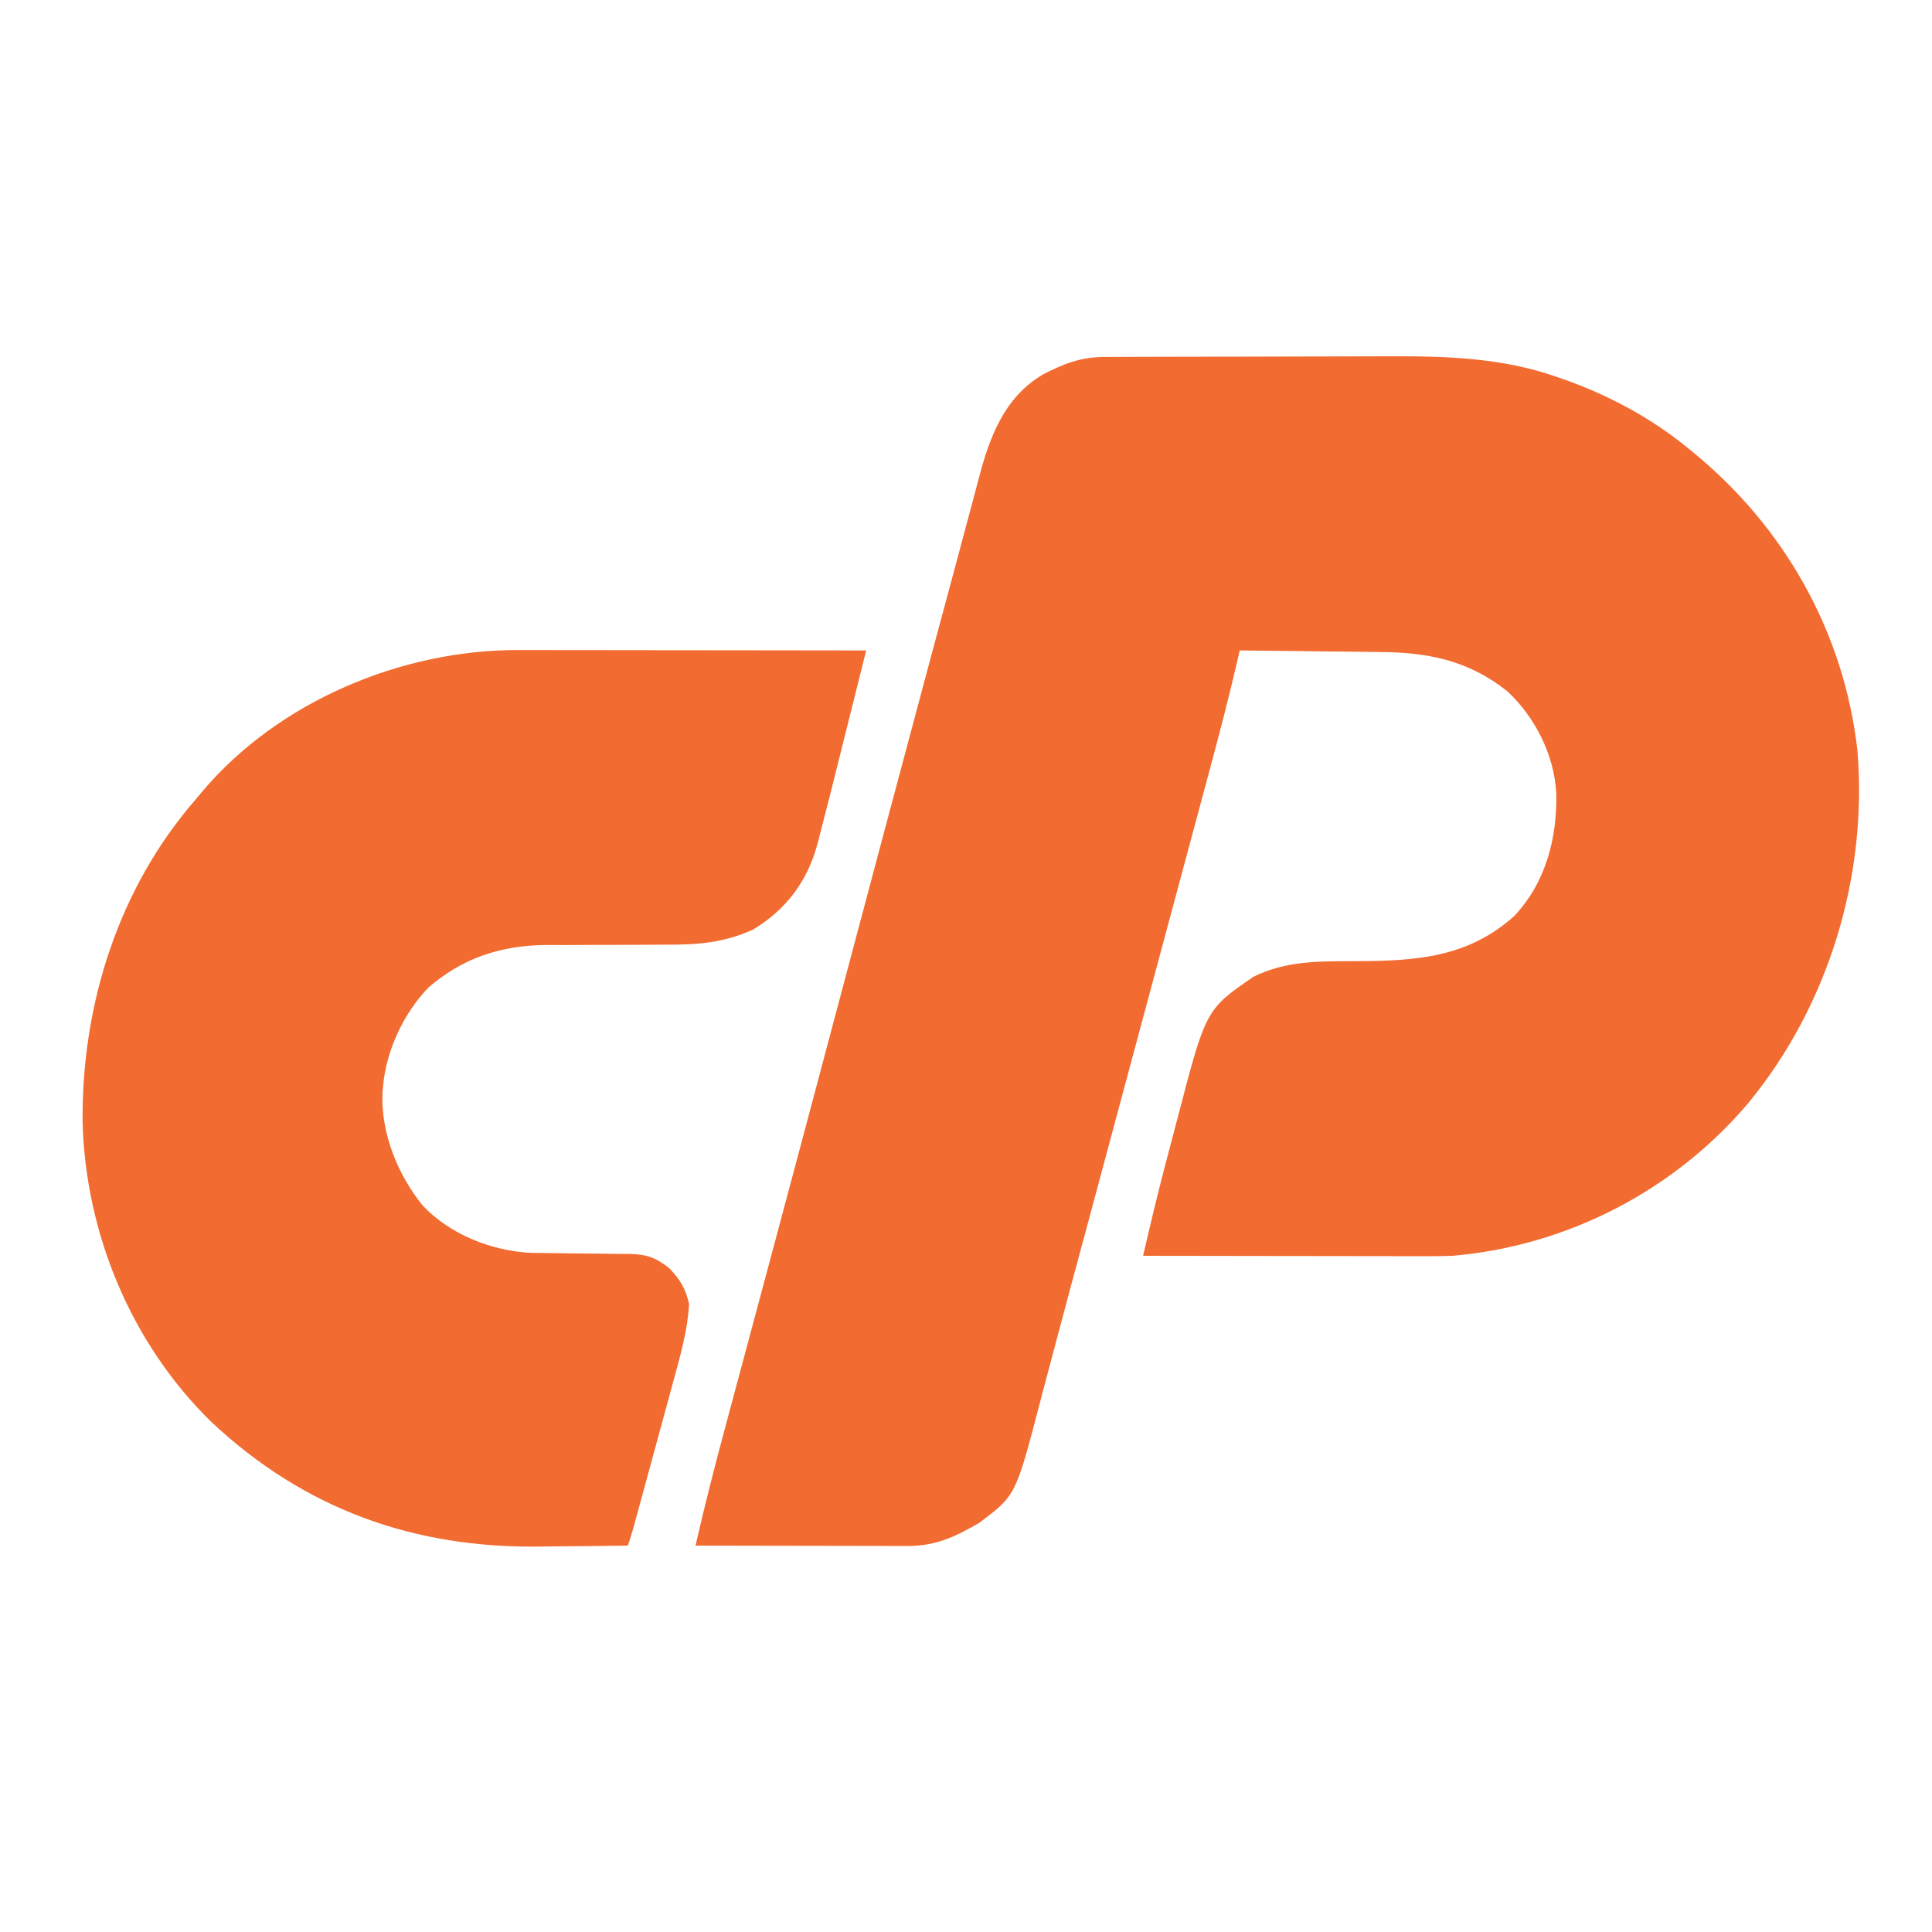
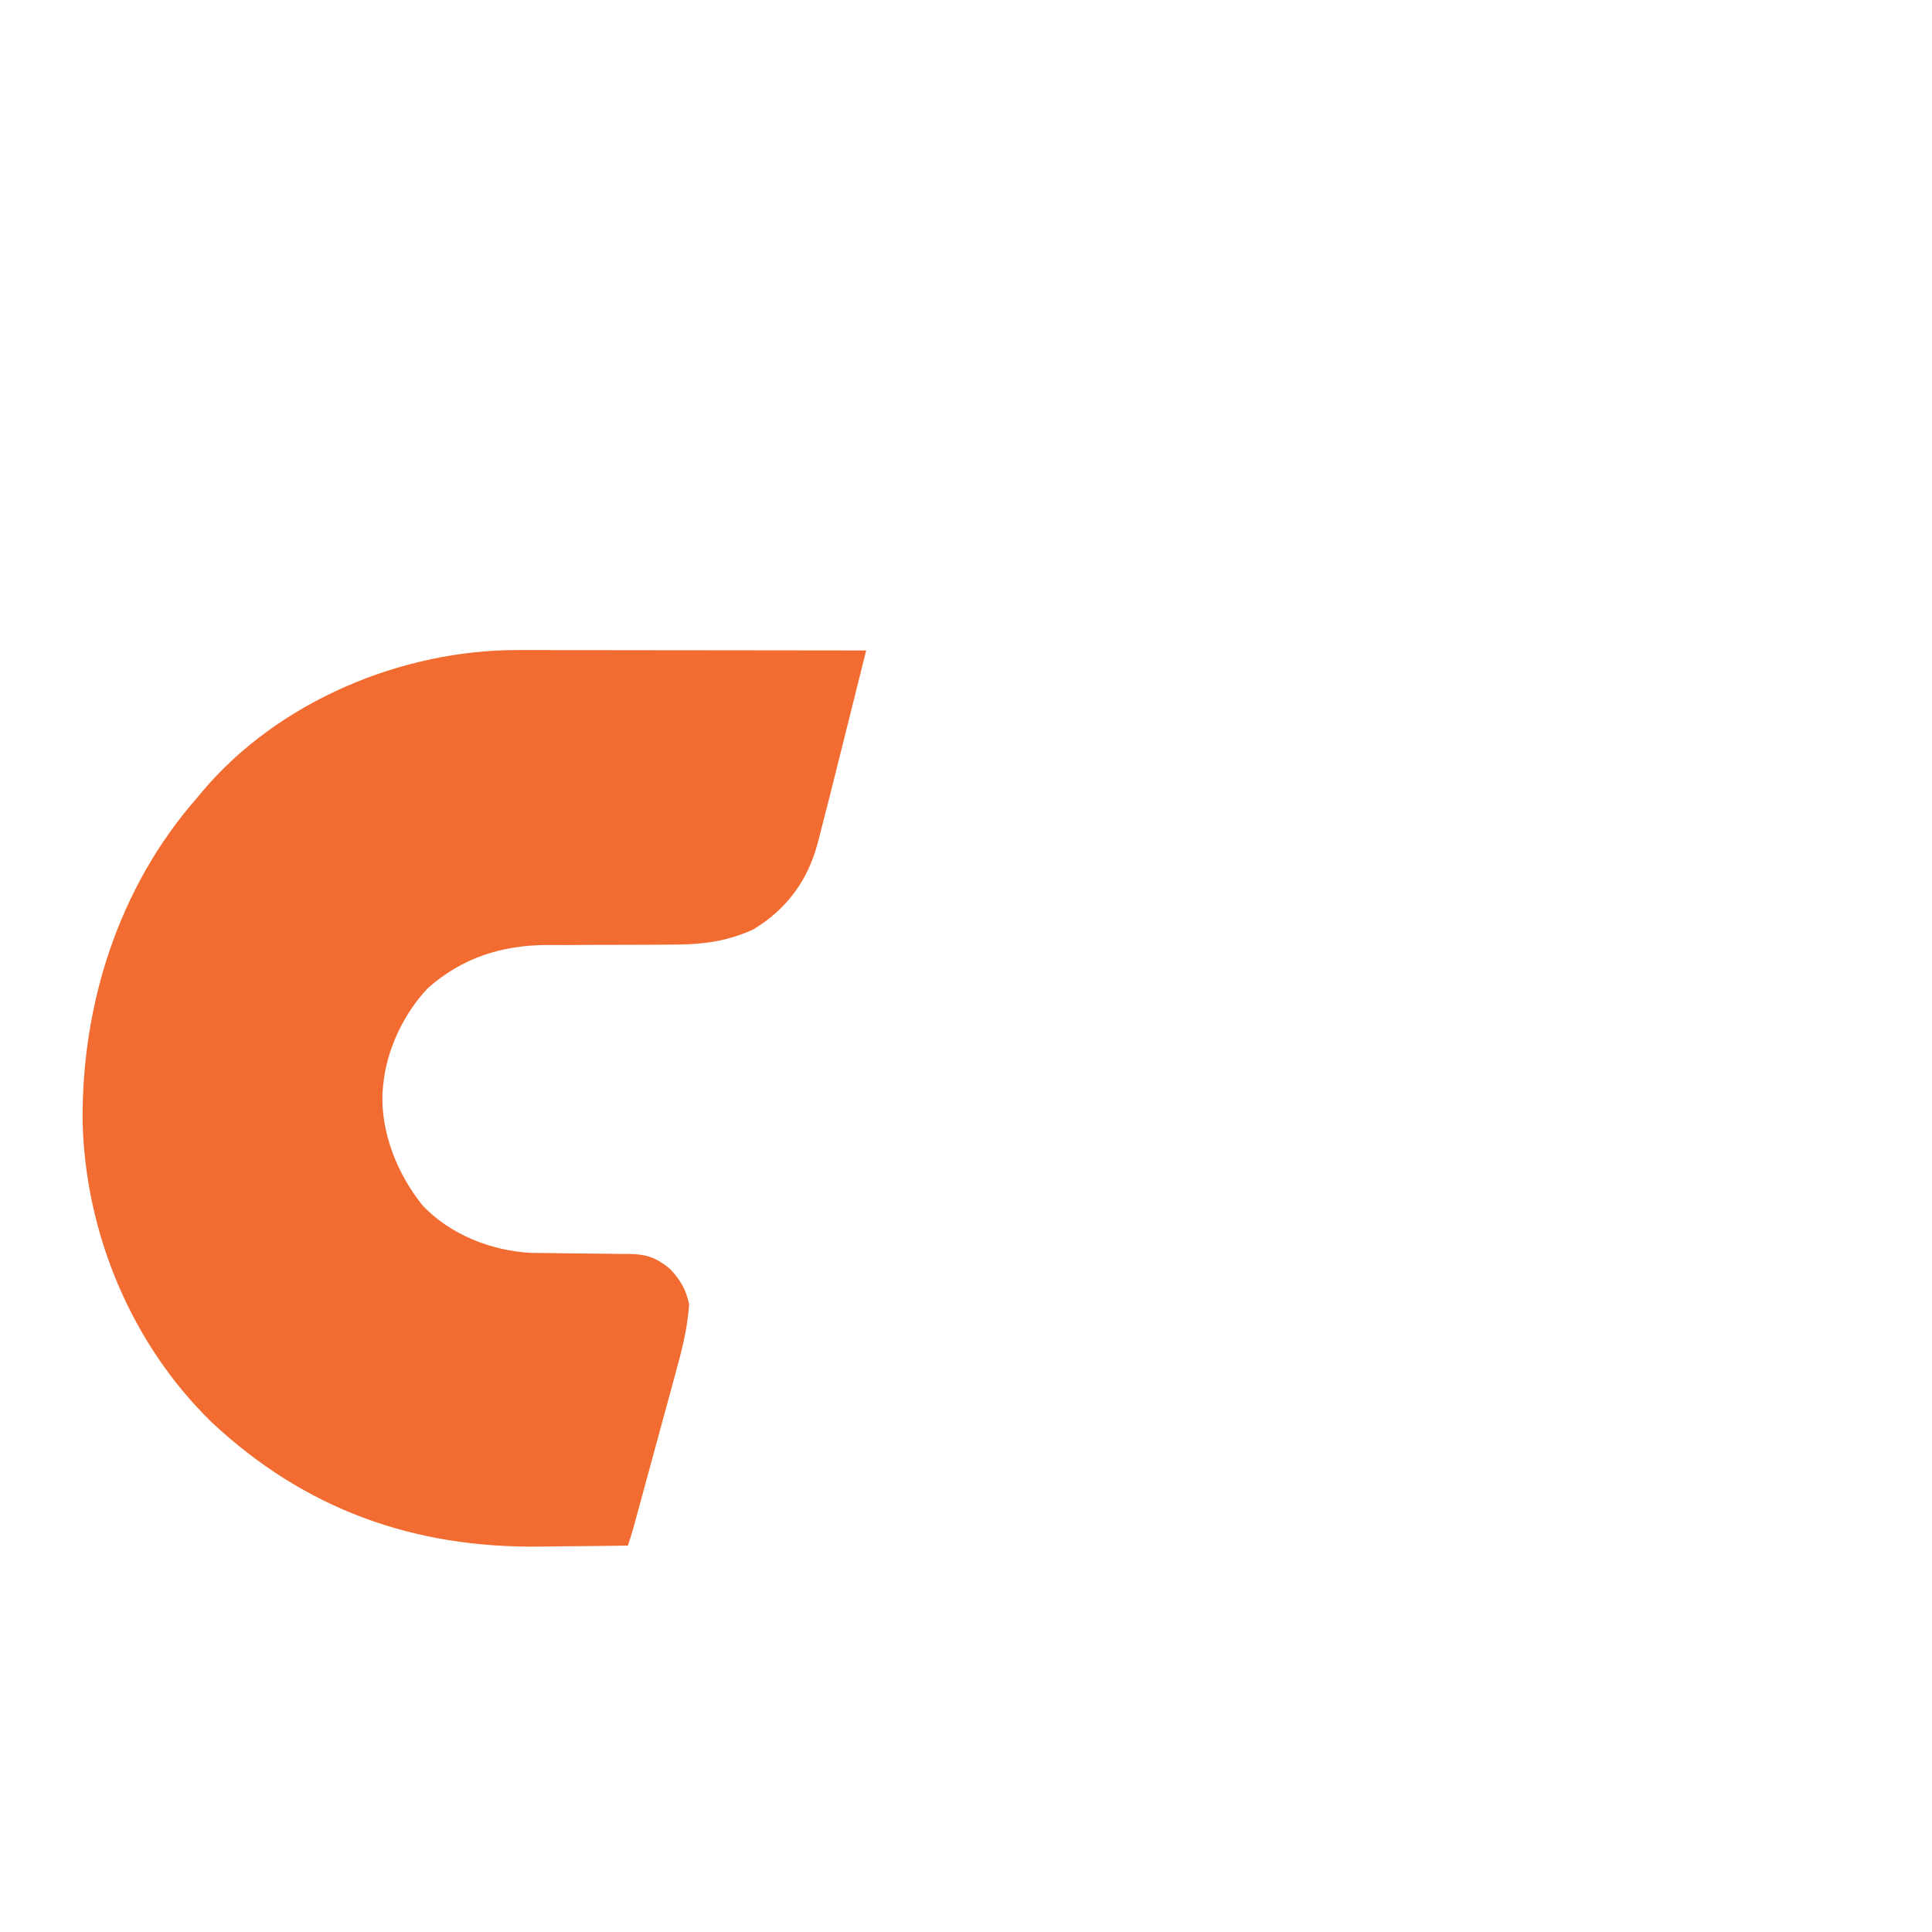
<svg xmlns="http://www.w3.org/2000/svg" version="1.1" width="600" height="600">
-   <path d="M0 0 C1.433 -0.009 1.433 -0.009 2.895 -0.017 C3.932 -0.018 4.969 -0.02 6.037 -0.021 C7.139 -0.026 8.241 -0.031 9.376 -0.036 C13.023 -0.05 16.671 -0.057 20.318 -0.063 C22.866 -0.068 25.414 -0.074 27.962 -0.08 C32.63 -0.089 37.298 -0.095 41.966 -0.098 C48.787 -0.103 55.608 -0.12 62.429 -0.149 C68.373 -0.174 74.317 -0.181 80.262 -0.183 C82.769 -0.186 85.277 -0.194 87.784 -0.207 C105.764 -0.295 123.474 0.172 140.623 6.203 C141.482 6.498 142.342 6.793 143.228 7.098 C156.878 11.992 169.884 18.952 181.123 28.14 C181.673 28.586 182.223 29.032 182.789 29.492 C211.227 52.695 229.722 85.321 233.942 121.988 C237.234 161.167 225.011 201.434 199.994 231.797 C176.944 258.982 143.705 276.127 108.123 279.14 C104.844 279.266 101.57 279.268 98.289 279.254 C97.351 279.254 96.413 279.254 95.447 279.254 C92.379 279.254 89.312 279.246 86.244 279.238 C84.104 279.236 81.965 279.235 79.825 279.234 C74.218 279.23 68.61 279.22 63.003 279.209 C57.271 279.199 51.54 279.194 45.808 279.189 C34.58 279.179 23.351 279.162 12.123 279.14 C14.308 269.754 16.509 260.379 18.963 251.058 C19.211 250.112 19.46 249.166 19.717 248.191 C20.235 246.224 20.755 244.257 21.277 242.291 C21.801 240.308 22.322 238.323 22.838 236.338 C31.613 202.62 31.613 202.62 46.424 192.465 C56.802 187.373 67.124 187.689 78.435 187.64 C96.923 187.56 112.946 186.563 127.435 173.578 C137.207 163.133 140.763 149.363 140.435 135.437 C139.811 123.631 133.866 111.838 125.22 103.801 C113.092 94.201 100.653 91.711 85.482 91.629 C84.234 91.611 82.986 91.593 81.7 91.574 C77.757 91.521 73.815 91.486 69.873 91.453 C67.181 91.421 64.49 91.385 61.799 91.349 C55.24 91.265 48.682 91.196 42.123 91.14 C41.894 92.14 41.666 93.14 41.431 94.17 C38.833 105.43 35.931 116.593 32.924 127.75 C32.415 129.646 31.906 131.542 31.397 133.438 C30.031 138.53 28.661 143.622 27.29 148.713 C25.844 154.086 24.402 159.46 22.958 164.835 C20.554 173.784 18.148 182.734 15.741 191.683 C12.526 203.638 9.315 215.594 6.106 227.551 C3.915 235.713 1.723 243.874 -0.469 252.035 C-1.236 254.893 -2.003 257.75 -2.77 260.608 C-3.264 262.446 -3.757 264.284 -4.251 266.122 C-4.493 267.022 -4.735 267.923 -4.984 268.85 C-6.175 273.287 -7.37 277.723 -8.569 282.158 C-9.041 283.906 -9.513 285.653 -9.986 287.401 C-10.22 288.266 -10.454 289.131 -10.695 290.023 C-12.233 295.722 -13.748 301.427 -15.252 307.135 C-16.313 311.154 -17.384 315.169 -18.457 319.184 C-18.963 321.09 -19.465 322.997 -19.962 324.905 C-27.45 353.632 -27.45 353.632 -38.877 362.14 C-46.245 366.419 -52.351 369.269 -60.919 369.254 C-61.988 369.254 -61.988 369.254 -63.078 369.254 C-65.432 369.254 -67.785 369.246 -70.139 369.238 C-71.771 369.236 -73.404 369.235 -75.036 369.234 C-79.332 369.23 -83.628 369.22 -87.923 369.209 C-92.307 369.199 -96.691 369.194 -101.074 369.189 C-109.675 369.179 -118.276 369.161 -126.877 369.14 C-124.049 356.758 -120.901 344.483 -117.6 332.219 C-117.08 330.279 -116.56 328.339 -116.041 326.399 C-114.927 322.241 -113.812 318.084 -112.695 313.928 C-109.97 303.781 -107.253 293.632 -104.535 283.483 C-103.901 281.117 -103.267 278.75 -102.633 276.383 C-96.022 251.709 -89.454 227.024 -82.894 202.337 C-73.751 167.93 -64.594 133.527 -55.376 99.14 C-54.708 96.646 -54.04 94.152 -53.373 91.658 C-51.157 83.379 -48.931 75.103 -46.685 66.832 C-45.412 62.14 -44.162 57.442 -42.921 52.742 C-42.049 49.446 -41.163 46.154 -40.275 42.863 C-39.858 41.307 -39.447 39.75 -39.041 38.191 C-35.643 25.153 -31.139 12.584 -18.94 5.414 C-12.55 2.11 -7.236 0.026 0 0 Z " fill="#F26B30" transform="translate(342.877,110.86)" />
  <path d="M0 0 C1.172 -0 2.343 -0 3.55 -0 C7.403 0 11.255 0.008 15.107 0.016 C17.786 0.018 20.465 0.019 23.144 0.02 C29.462 0.023 35.78 0.031 42.098 0.042 C49.295 0.053 56.493 0.058 63.69 0.063 C78.485 0.074 93.281 0.091 108.076 0.114 C106.572 6.138 105.067 12.163 103.562 18.188 C103.051 20.232 102.541 22.276 102.03 24.32 C96.521 46.388 96.521 46.388 93.701 57.301 C93.485 58.141 93.269 58.982 93.047 59.847 C89.965 71.593 83.343 80.51 73.029 86.754 C64.044 90.89 55.814 91.532 45.994 91.485 C44.65 91.491 43.305 91.5 41.96 91.51 C36.306 91.55 30.651 91.552 24.997 91.549 C21.516 91.549 18.036 91.569 14.555 91.599 C12.619 91.609 10.682 91.597 8.745 91.585 C-5.256 91.701 -17.276 95.568 -27.916 104.852 C-35.517 112.74 -40.919 124.223 -41.924 135.114 C-42.028 136.198 -42.028 136.198 -42.135 137.305 C-42.72 149.884 -37.488 162.794 -29.674 172.489 C-21.086 181.566 -8.195 186.633 4.164 187.211 C6.47 187.258 8.774 187.277 11.08 187.289 C12.807 187.312 14.535 187.337 16.262 187.362 C18.956 187.397 21.651 187.426 24.345 187.439 C26.966 187.455 29.585 187.495 32.205 187.539 C33.405 187.536 33.405 187.536 34.63 187.534 C39.898 187.648 42.869 188.677 47.076 192.114 C50.311 195.528 52.1 198.498 53.076 203.114 C52.603 211.243 50.447 218.846 48.295 226.668 C47.917 228.06 47.54 229.453 47.163 230.845 C46.176 234.486 45.182 238.124 44.185 241.761 C43.372 244.737 42.564 247.714 41.756 250.691 C40.088 256.84 38.416 262.987 36.734 269.133 C36.438 270.218 36.141 271.303 35.835 272.422 C35.296 274.333 34.704 276.23 34.076 278.114 C27.322 278.217 20.568 278.286 13.812 278.333 C11.524 278.353 9.236 278.38 6.947 278.415 C-32.38 279.002 -66.368 266.807 -95.216 239.778 C-120.203 215.42 -134.474 181.016 -135.275 146.272 C-135.551 109.882 -124.034 73.687 -99.924 46.114 C-99.317 45.385 -98.71 44.657 -98.084 43.906 C-74.498 15.935 -36.145 -0.119 0 0 Z " fill="#F26B30" transform="translate(160.924,201.886)" />
</svg>